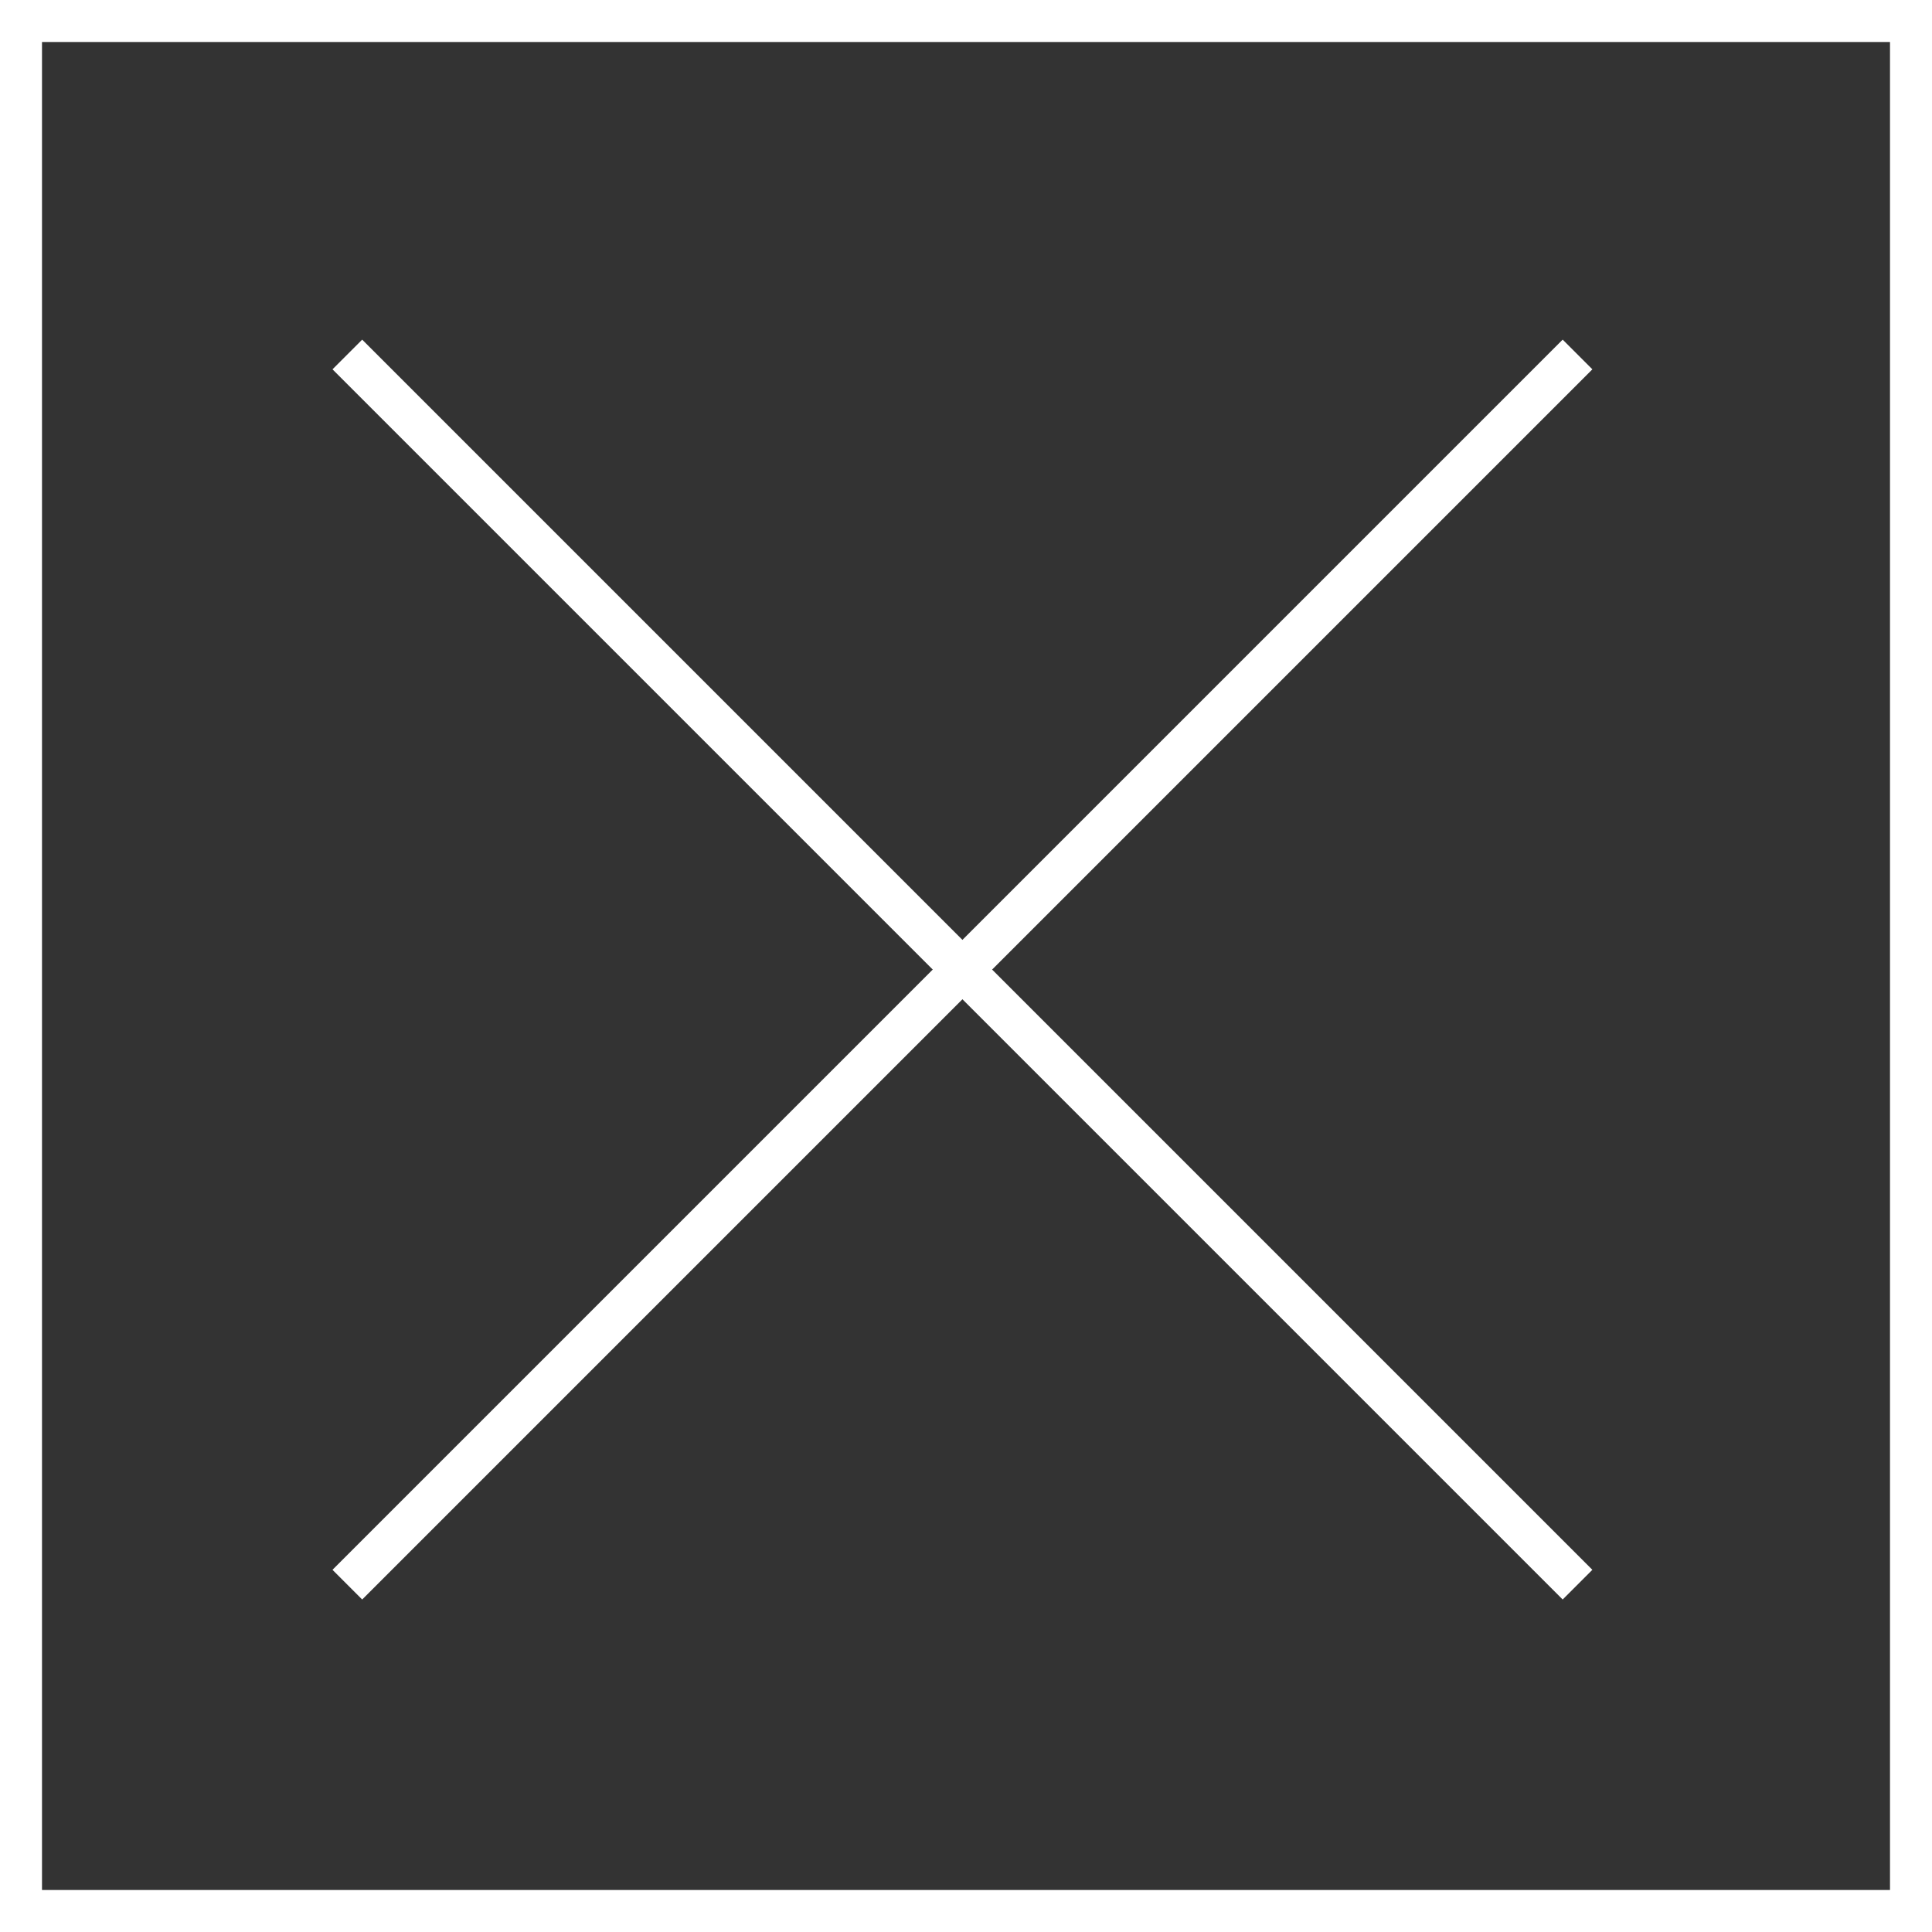
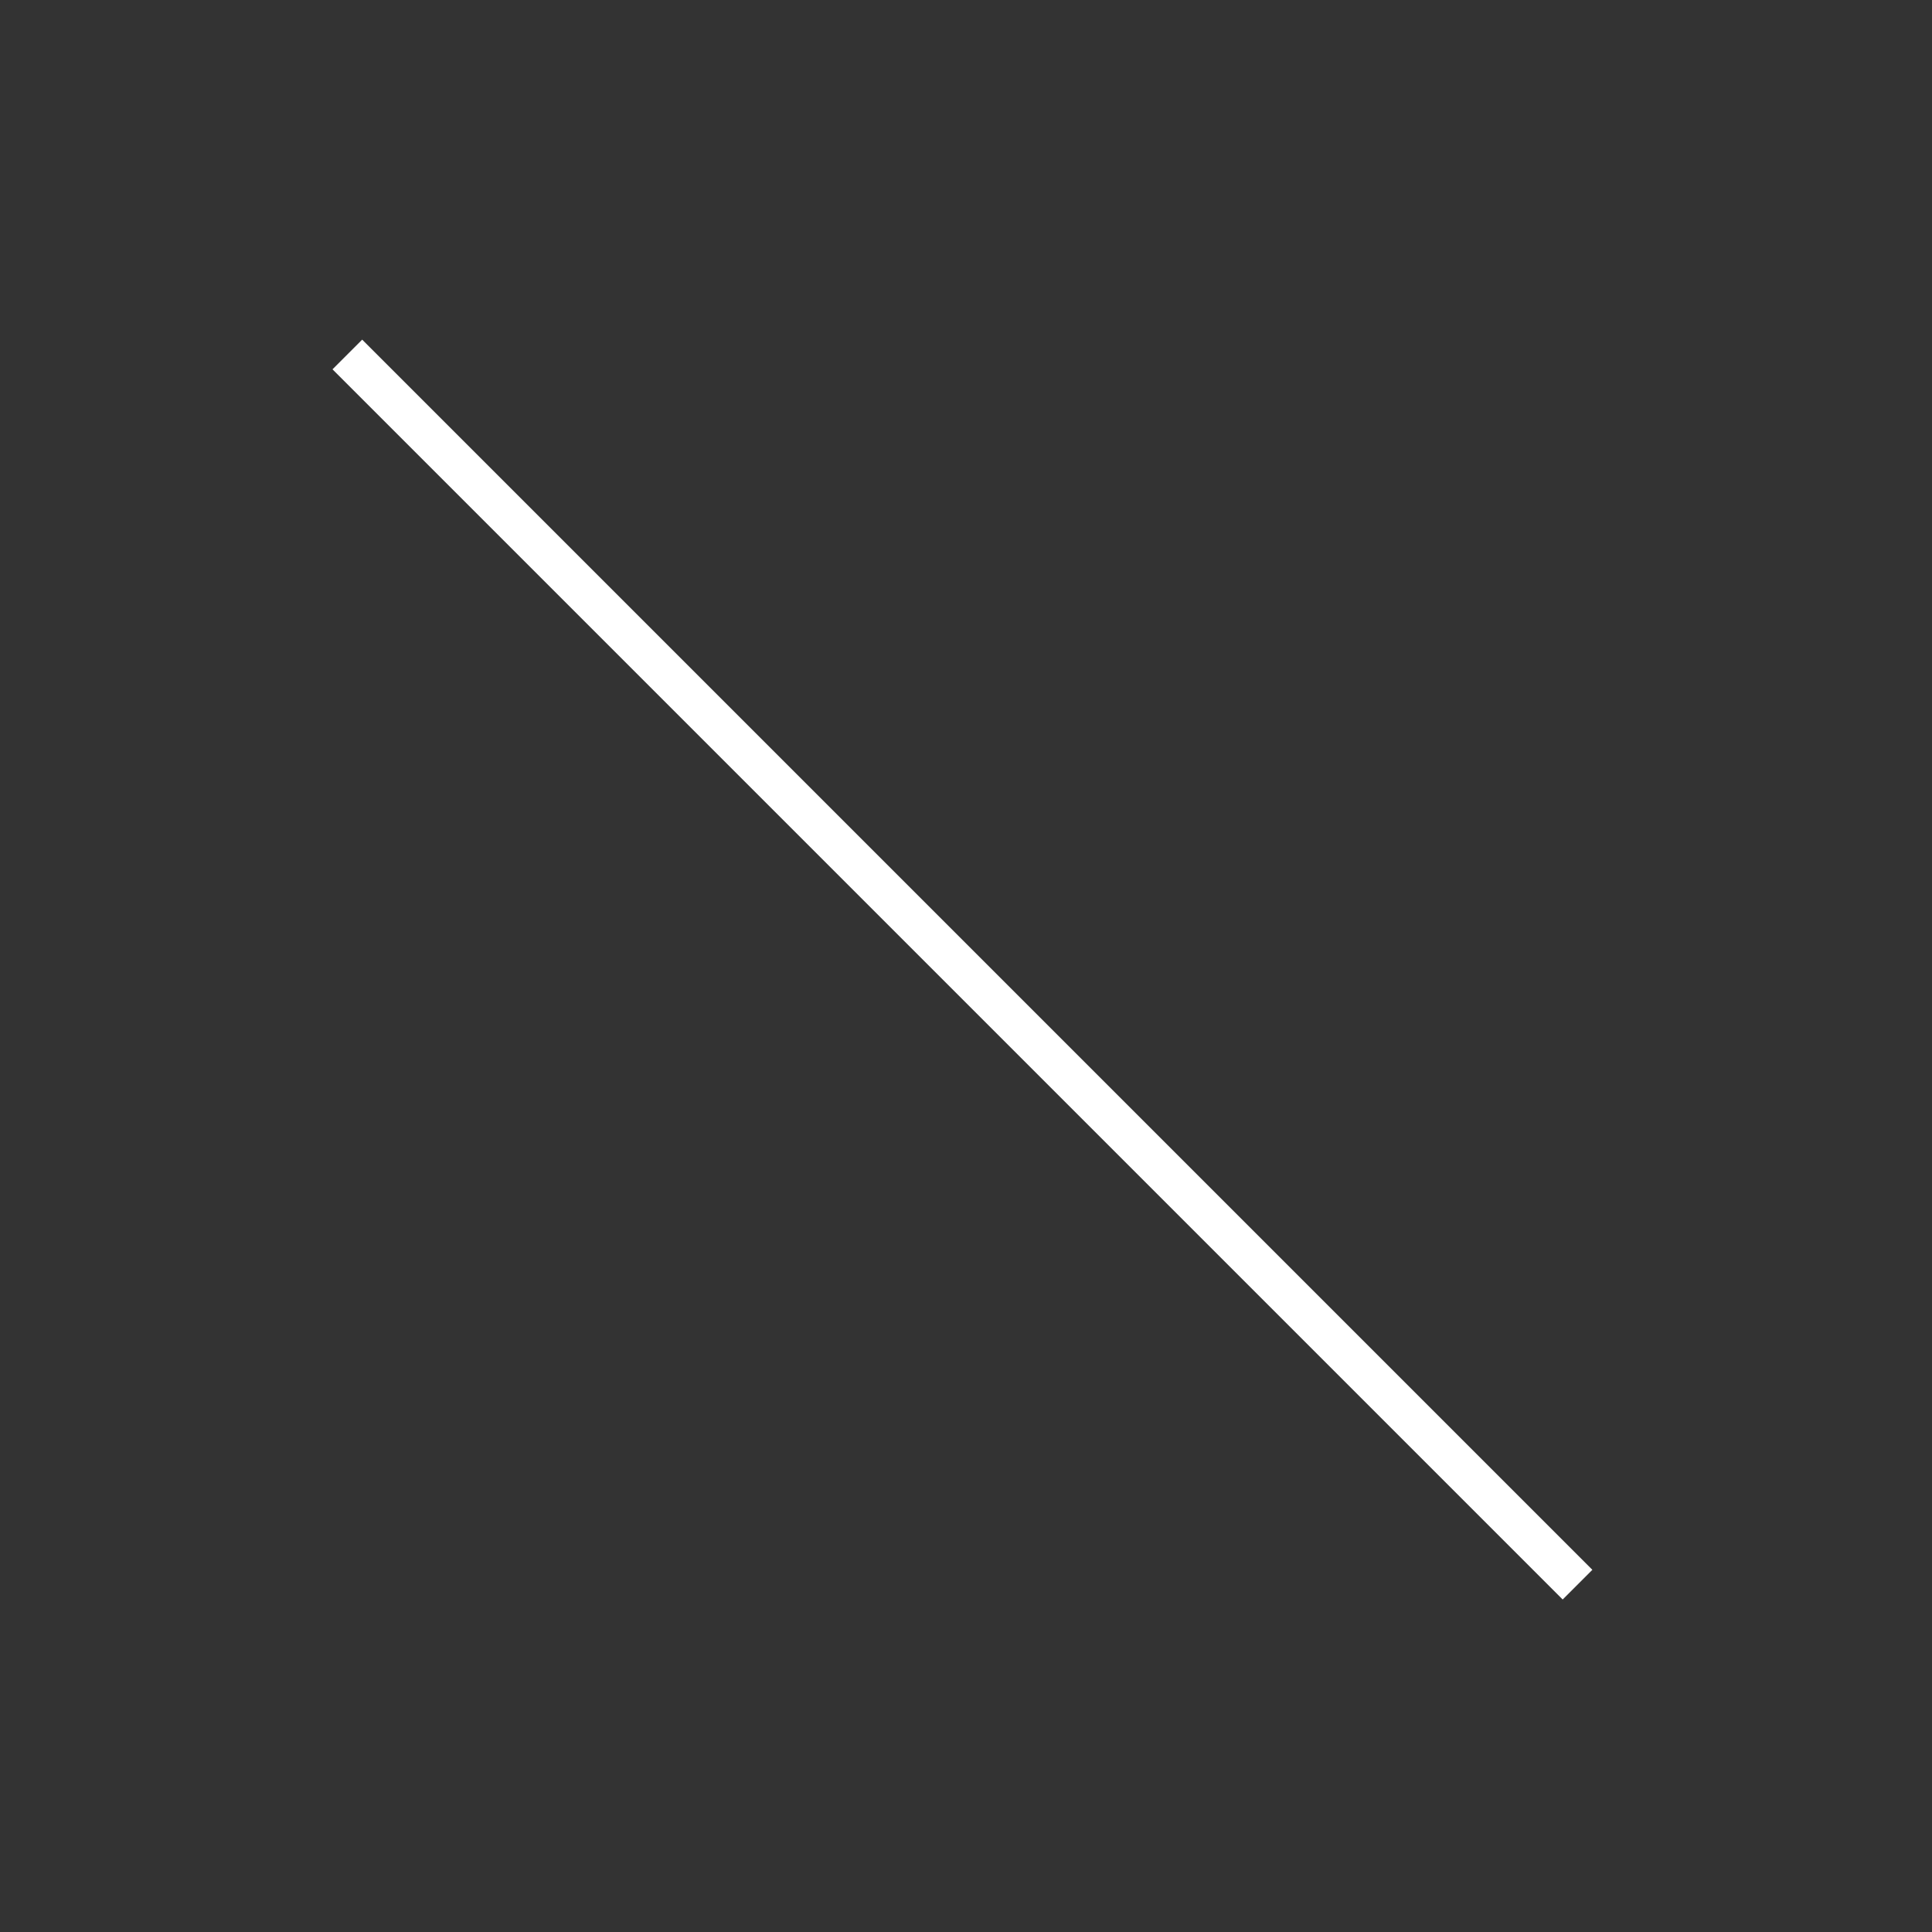
<svg xmlns="http://www.w3.org/2000/svg" xmlns:xlink="http://www.w3.org/1999/xlink" width="46" height="46" viewBox="0 0 46 46">
  <rect x="0" y="0" width="46" height="46" fill="#333333" stroke="none" />
  <defs>
    <style>.e{fill:none;stroke:#fff;stroke-miterlimit:10;}</style>
    <symbol id="a" viewBox="0 0 46 46">
      <g>
-         <polygon class="e" points=".5 45.5 .5 .5 45.5 .5 45.5 45.5 .5 45.5" />
        <g>
-           <line class="e" x1="37.56" y1="8.44" x2="8.27" y2="37.73" />
          <line class="e" x1="37.56" y1="37.73" x2="8.27" y2="8.44" />
        </g>
      </g>
    </symbol>
  </defs>
  <g id="b" />
  <g id="c">
    <g id="d">
      <use width="46" height="46" xlink:href="#a" />
    </g>
  </g>
</svg>